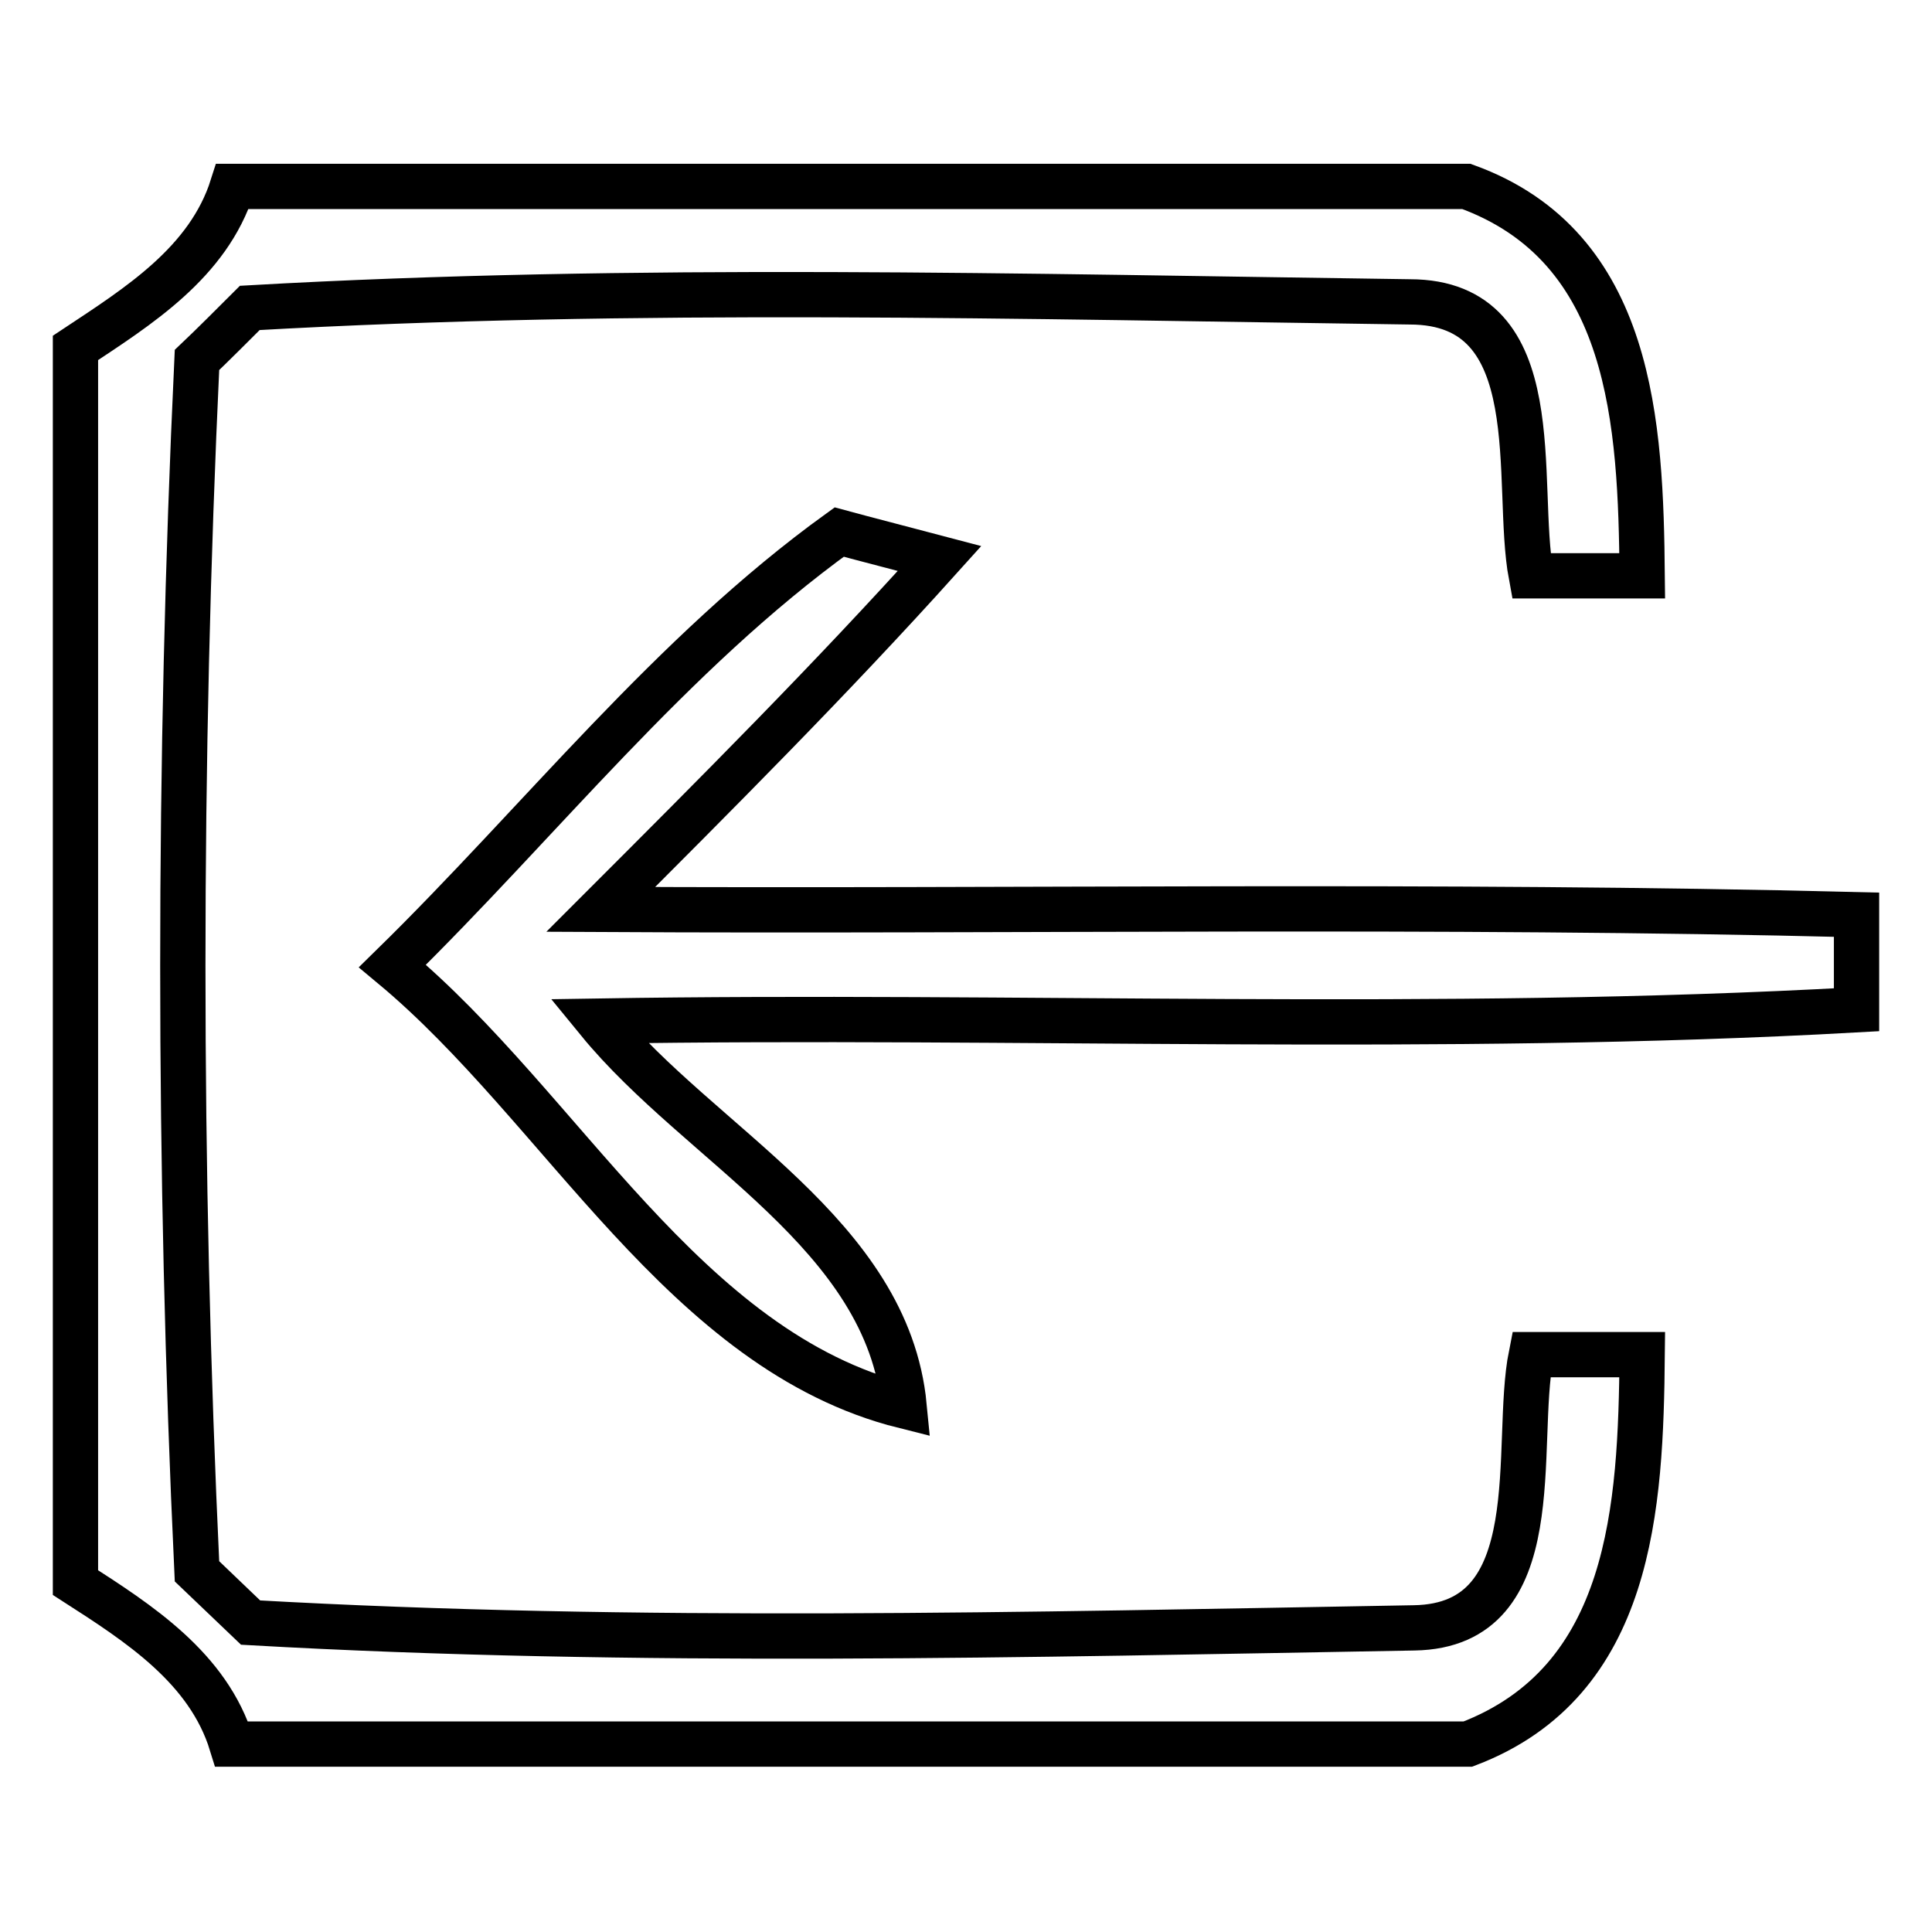
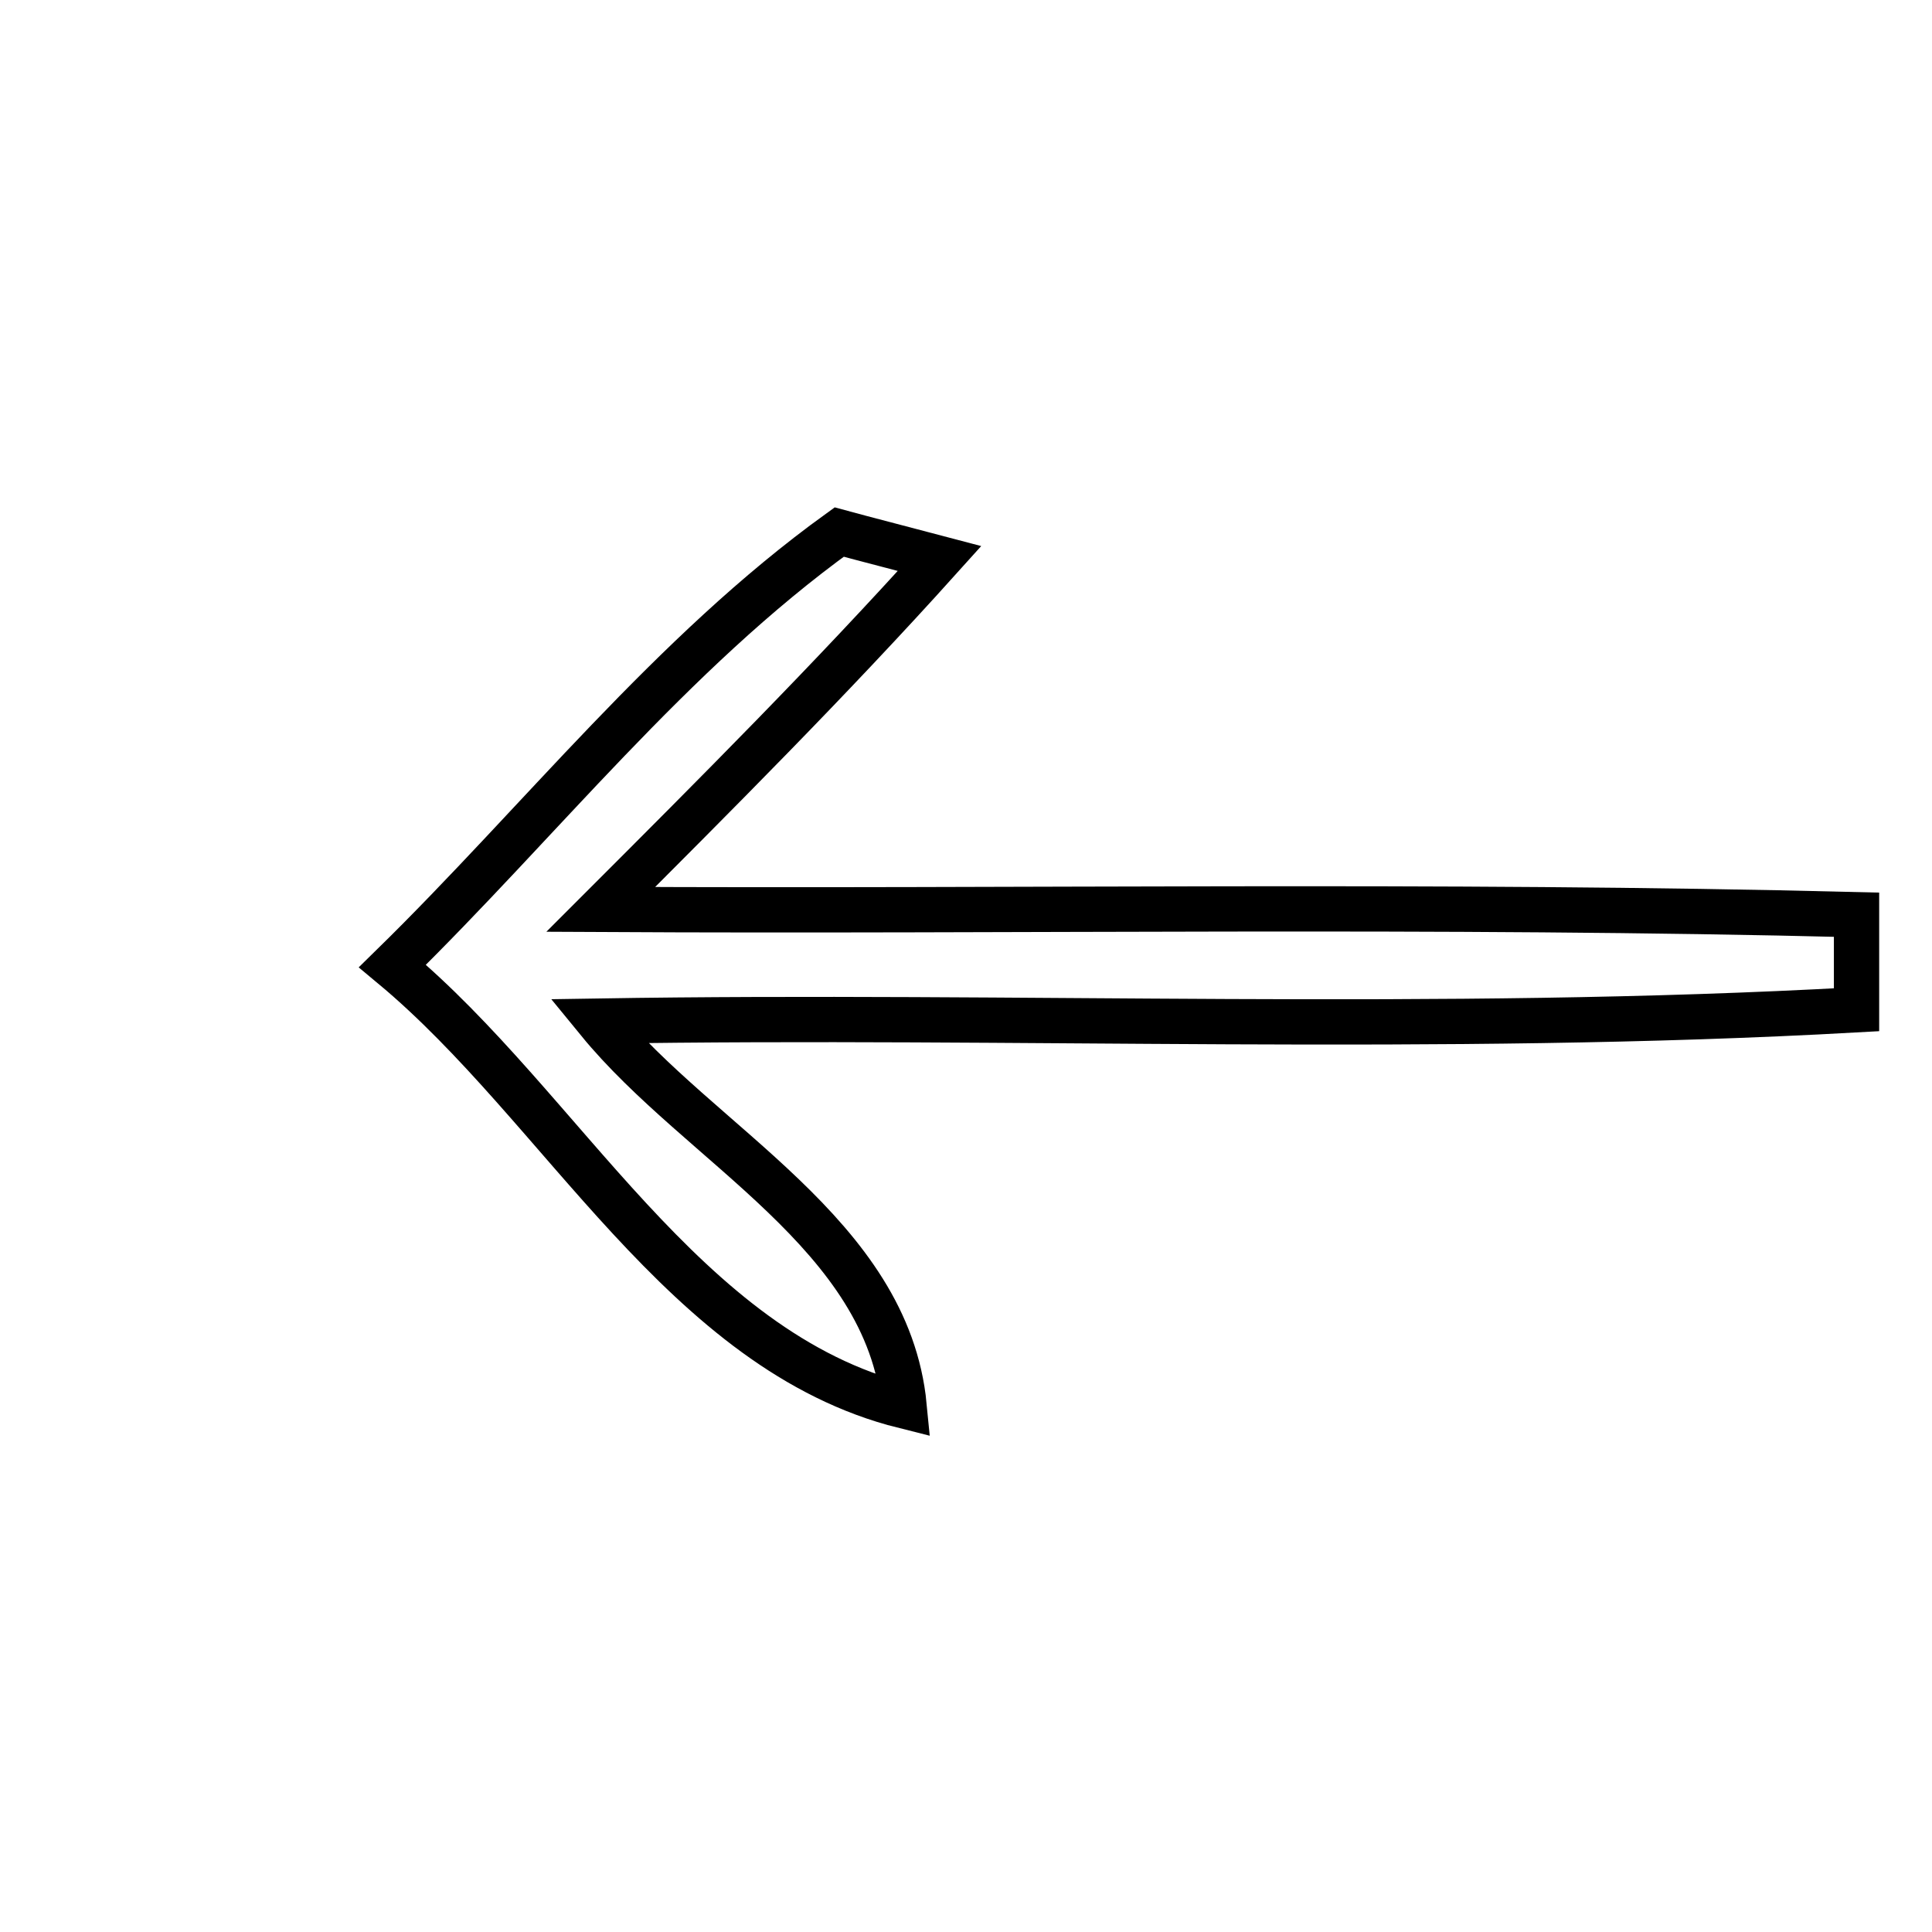
<svg xmlns="http://www.w3.org/2000/svg" version="1.1" x="0px" y="0px" viewBox="0 0 256 256" enable-background="new 0 0 256 256" xml:space="preserve">
  <g>
    <g>
-       <path stroke-width="6" fill-opacity="0" stroke="#000000" d="M30.8,24.7h163.5c22.1,8,23.1,31.6,23.3,51.6c-3.6,0-11,0-14.7,0c-2.3-12.3,2.7-36.3-16.1-36.3c-51.2-0.7-102.6-2.1-153.7,0.8c-1.8,1.8-5.2,5.2-7,6.9c-2.5,53.3-2.5,107.2,0,160.5c1.8,1.7,5.3,5.1,7.1,6.8c51.2,2.9,102.9,1.6,154.2,0.7c18.2-0.3,13.1-24.2,15.5-36.2c3.7,0,11.1,0,14.7,0c-0.2,20.1-1.3,43.3-23.1,51.6H30.7c-3.1-10.1-12.3-16-20.7-21.4V46.1C18.3,40.6,27.6,34.8,30.8,24.7L30.8,24.7z" />
      <path stroke-width="6" fill-opacity="0" stroke="#000000" d="M52,128c19.6-19.2,36.9-41.4,59.2-57.5c3.3,0.9,9.9,2.6,13.3,3.5c-14.4,16-29.7,31.3-44.9,46.5c55.5,0.3,110.9-0.7,166.4,0.7v12.6c-55.5,3.1-111.1,0.6-166.7,1.5c13.5,16.5,38.3,28.2,40.5,51C90.6,179,74.6,146.8,52,128L52,128z" />
    </g>
  </g>
</svg>